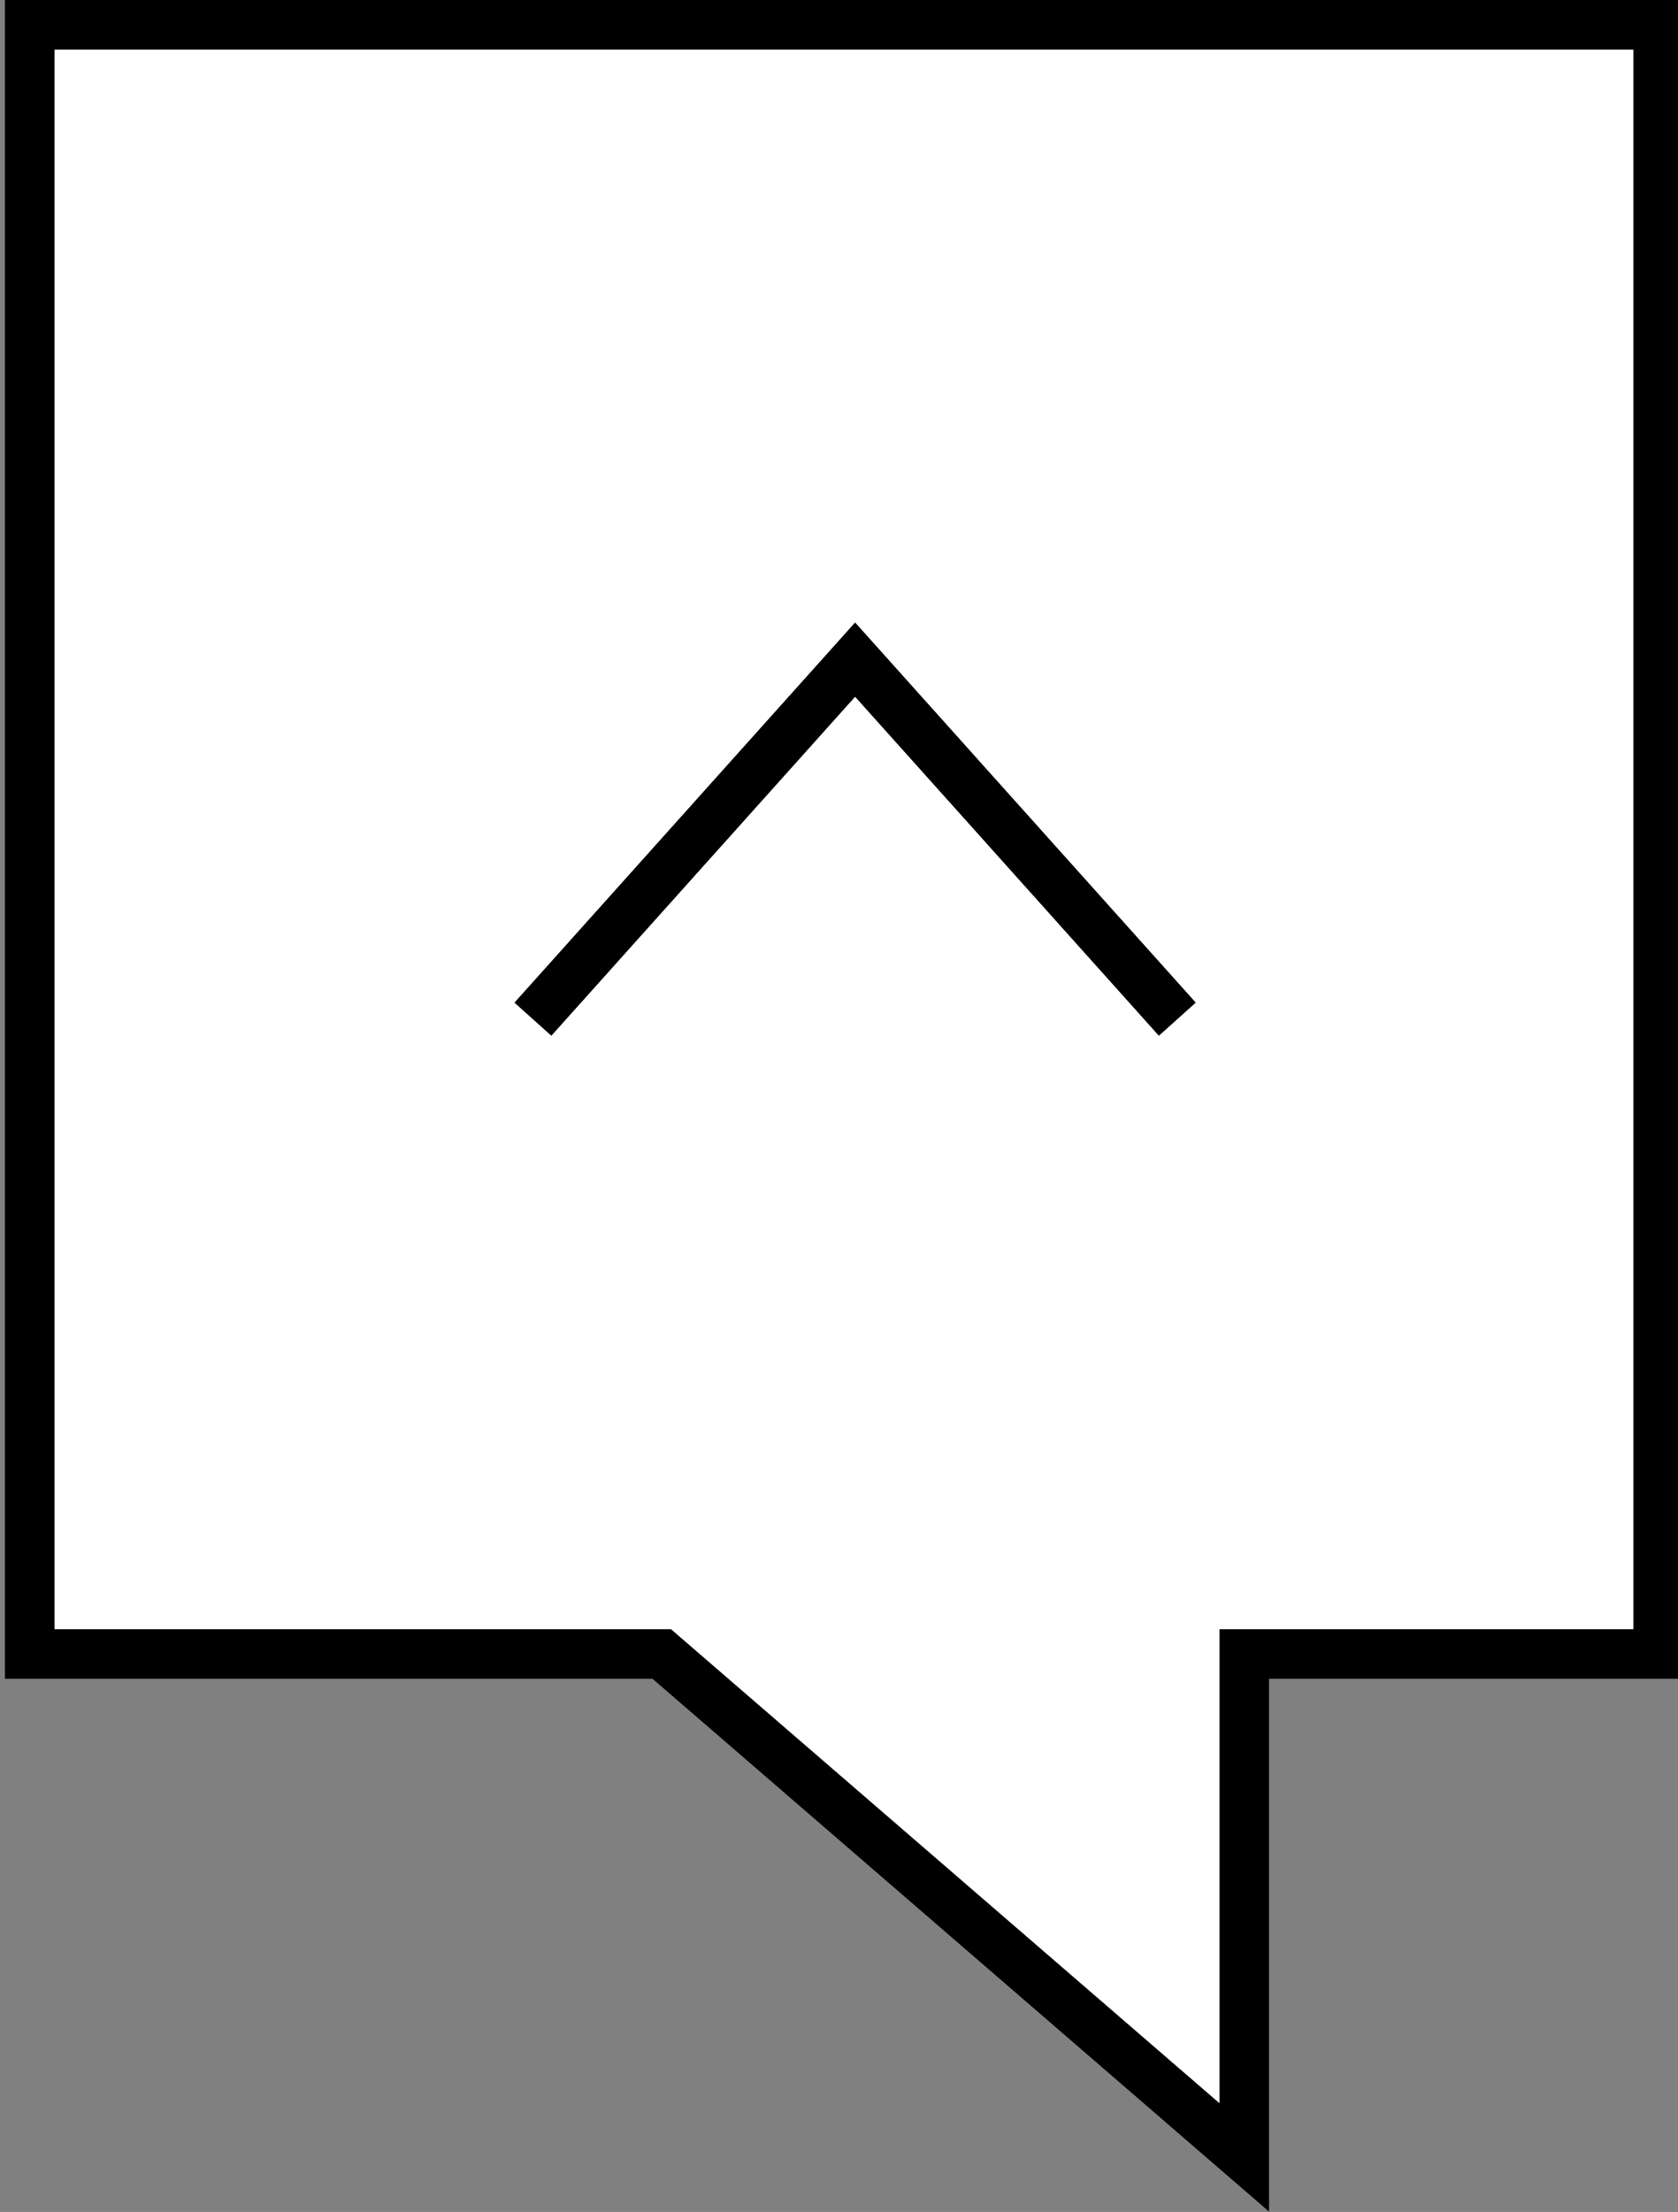
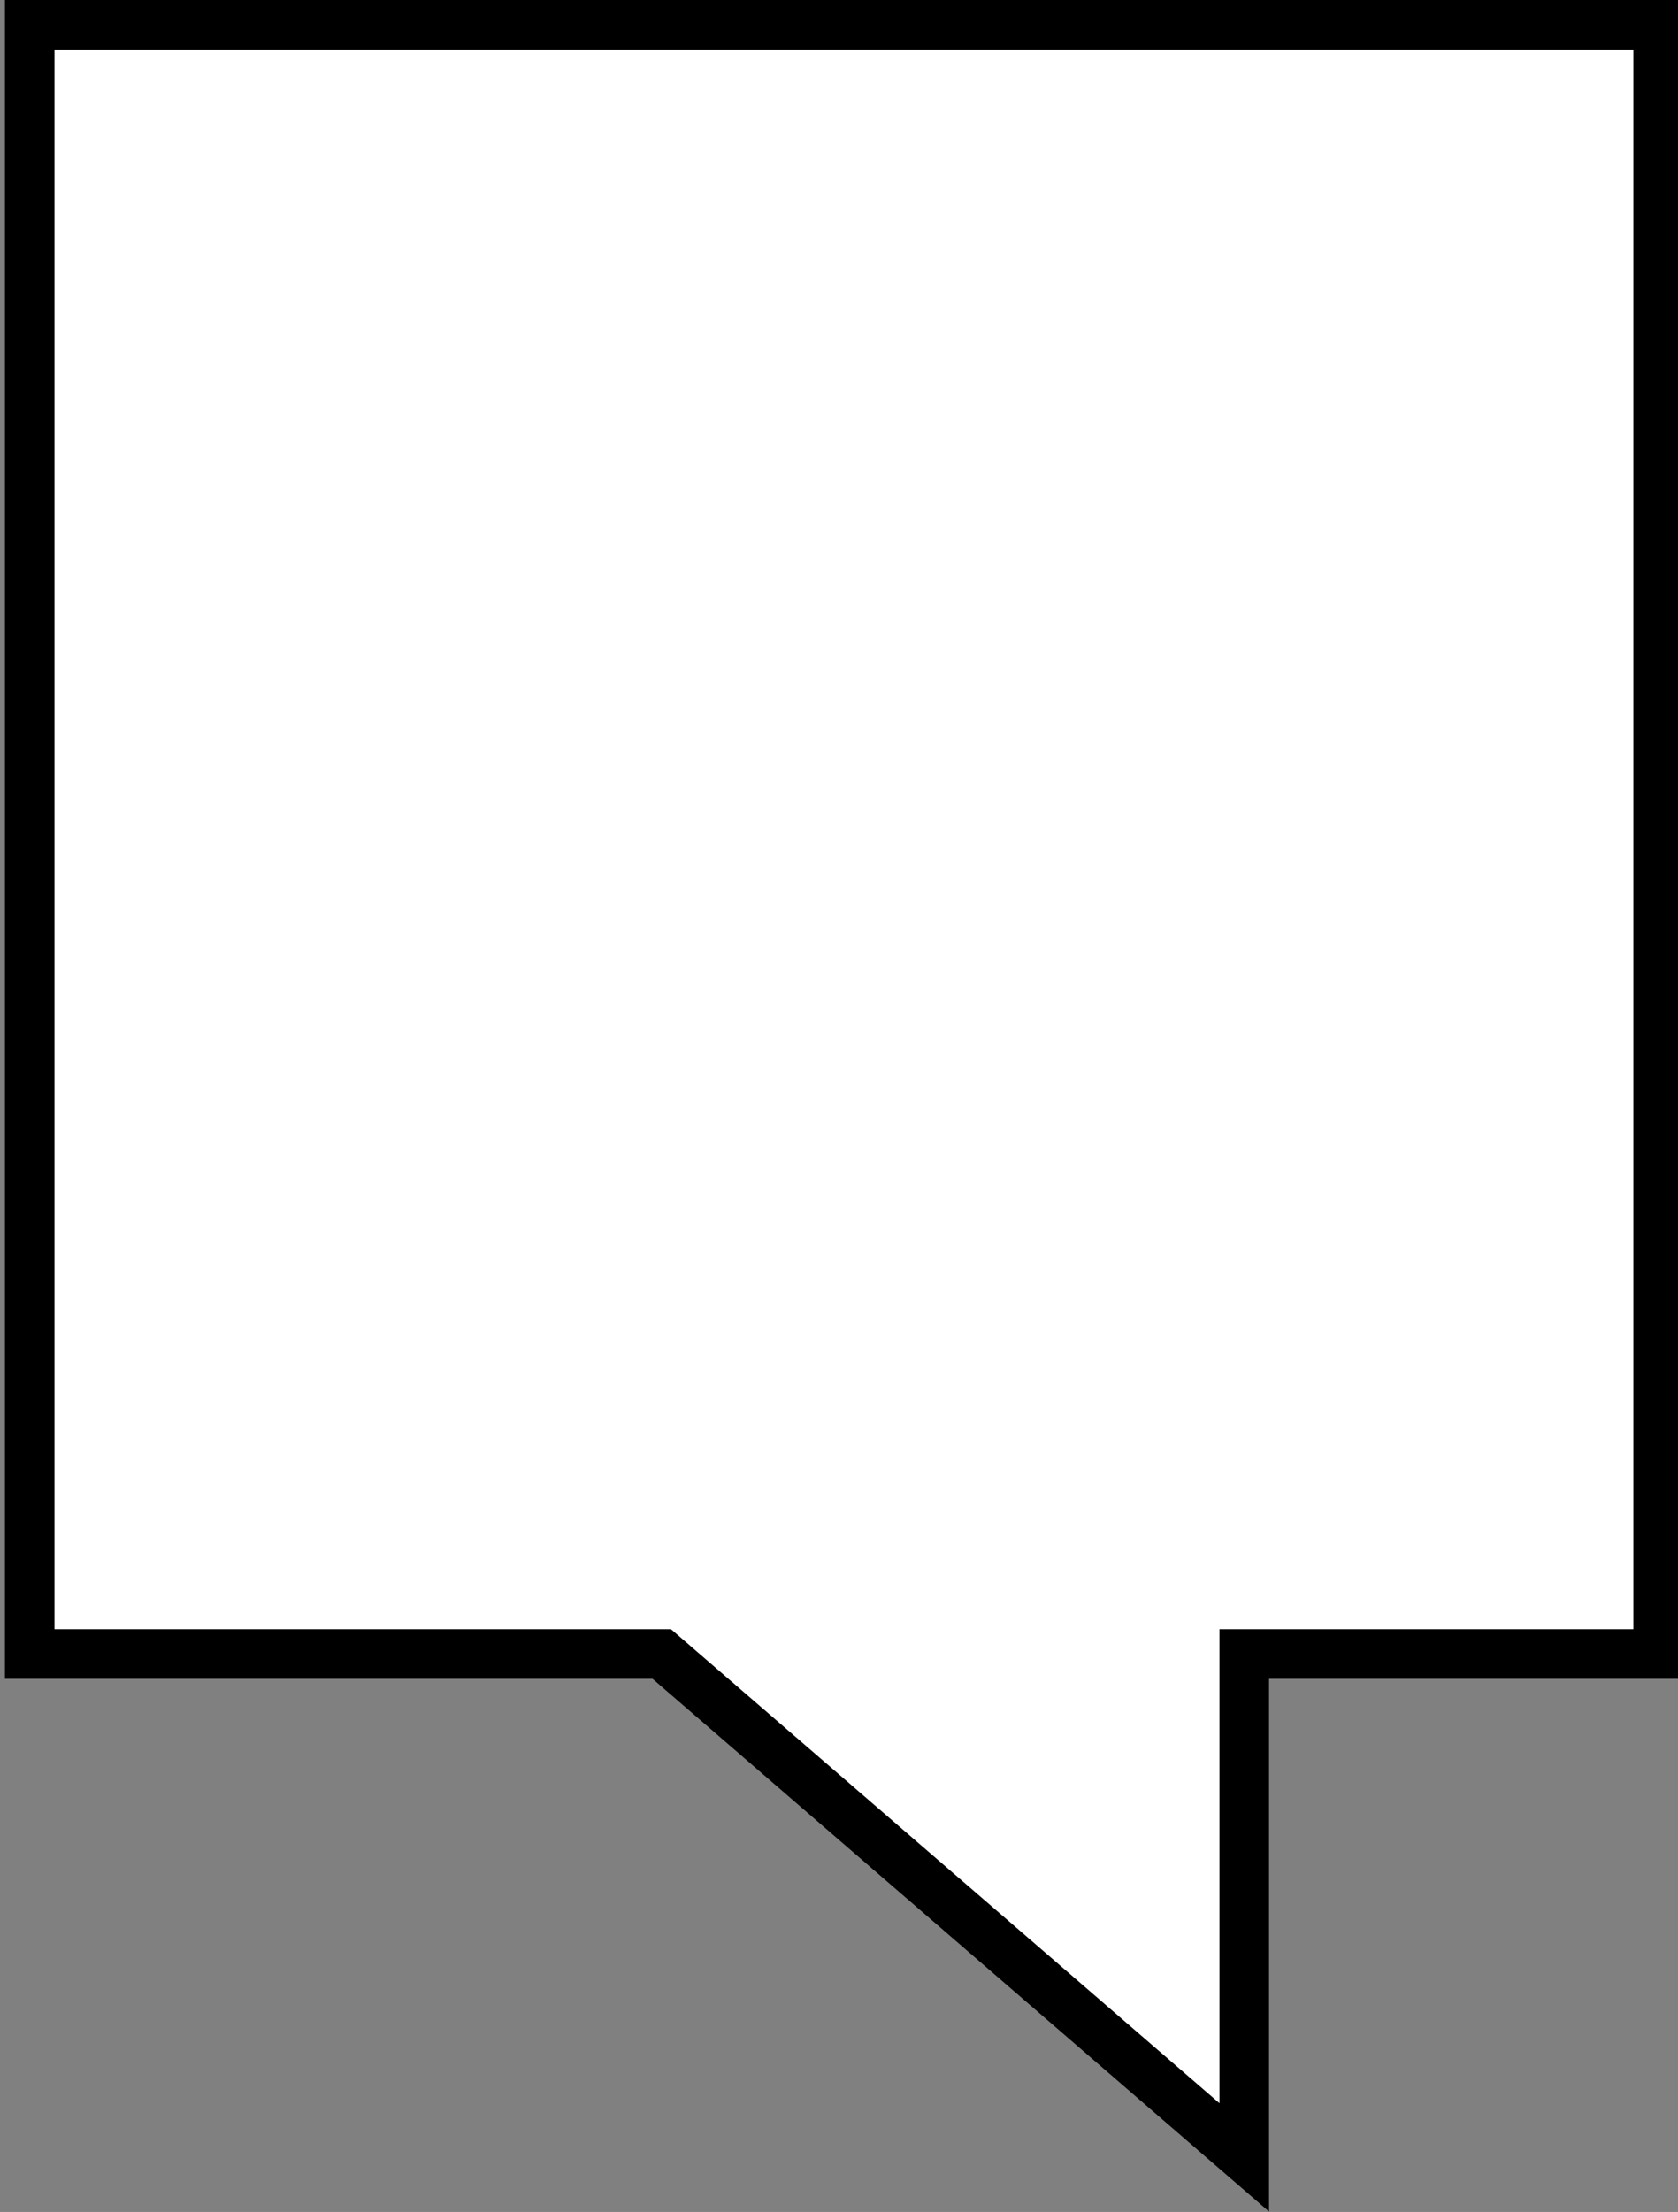
<svg xmlns="http://www.w3.org/2000/svg" version="1.1" id="Layer_1" x="0px" y="0px" viewBox="0 0 67.7 89.2" style="enable-background:new 0 0 67.7 89.2;" xml:space="preserve">
  <rect x="0" y="0" width="67.7" height="89.2" fill="#808080" stroke="none" />
  <style type="text/css">
	.st0{fill:#FFF;stroke:#000000;stroke-width:2;stroke-miterlimit:10;}
</style>
  <polygon class="st0" points="66.9,1 66.9,66.7 50.2,66.7 50.2,87 26.7,66.7 1.2,66.7 1.2,1 " />
-   <polyline class="st0" points="47.5,41.1 34.5,26.6 21.5,41.1 " />
</svg>